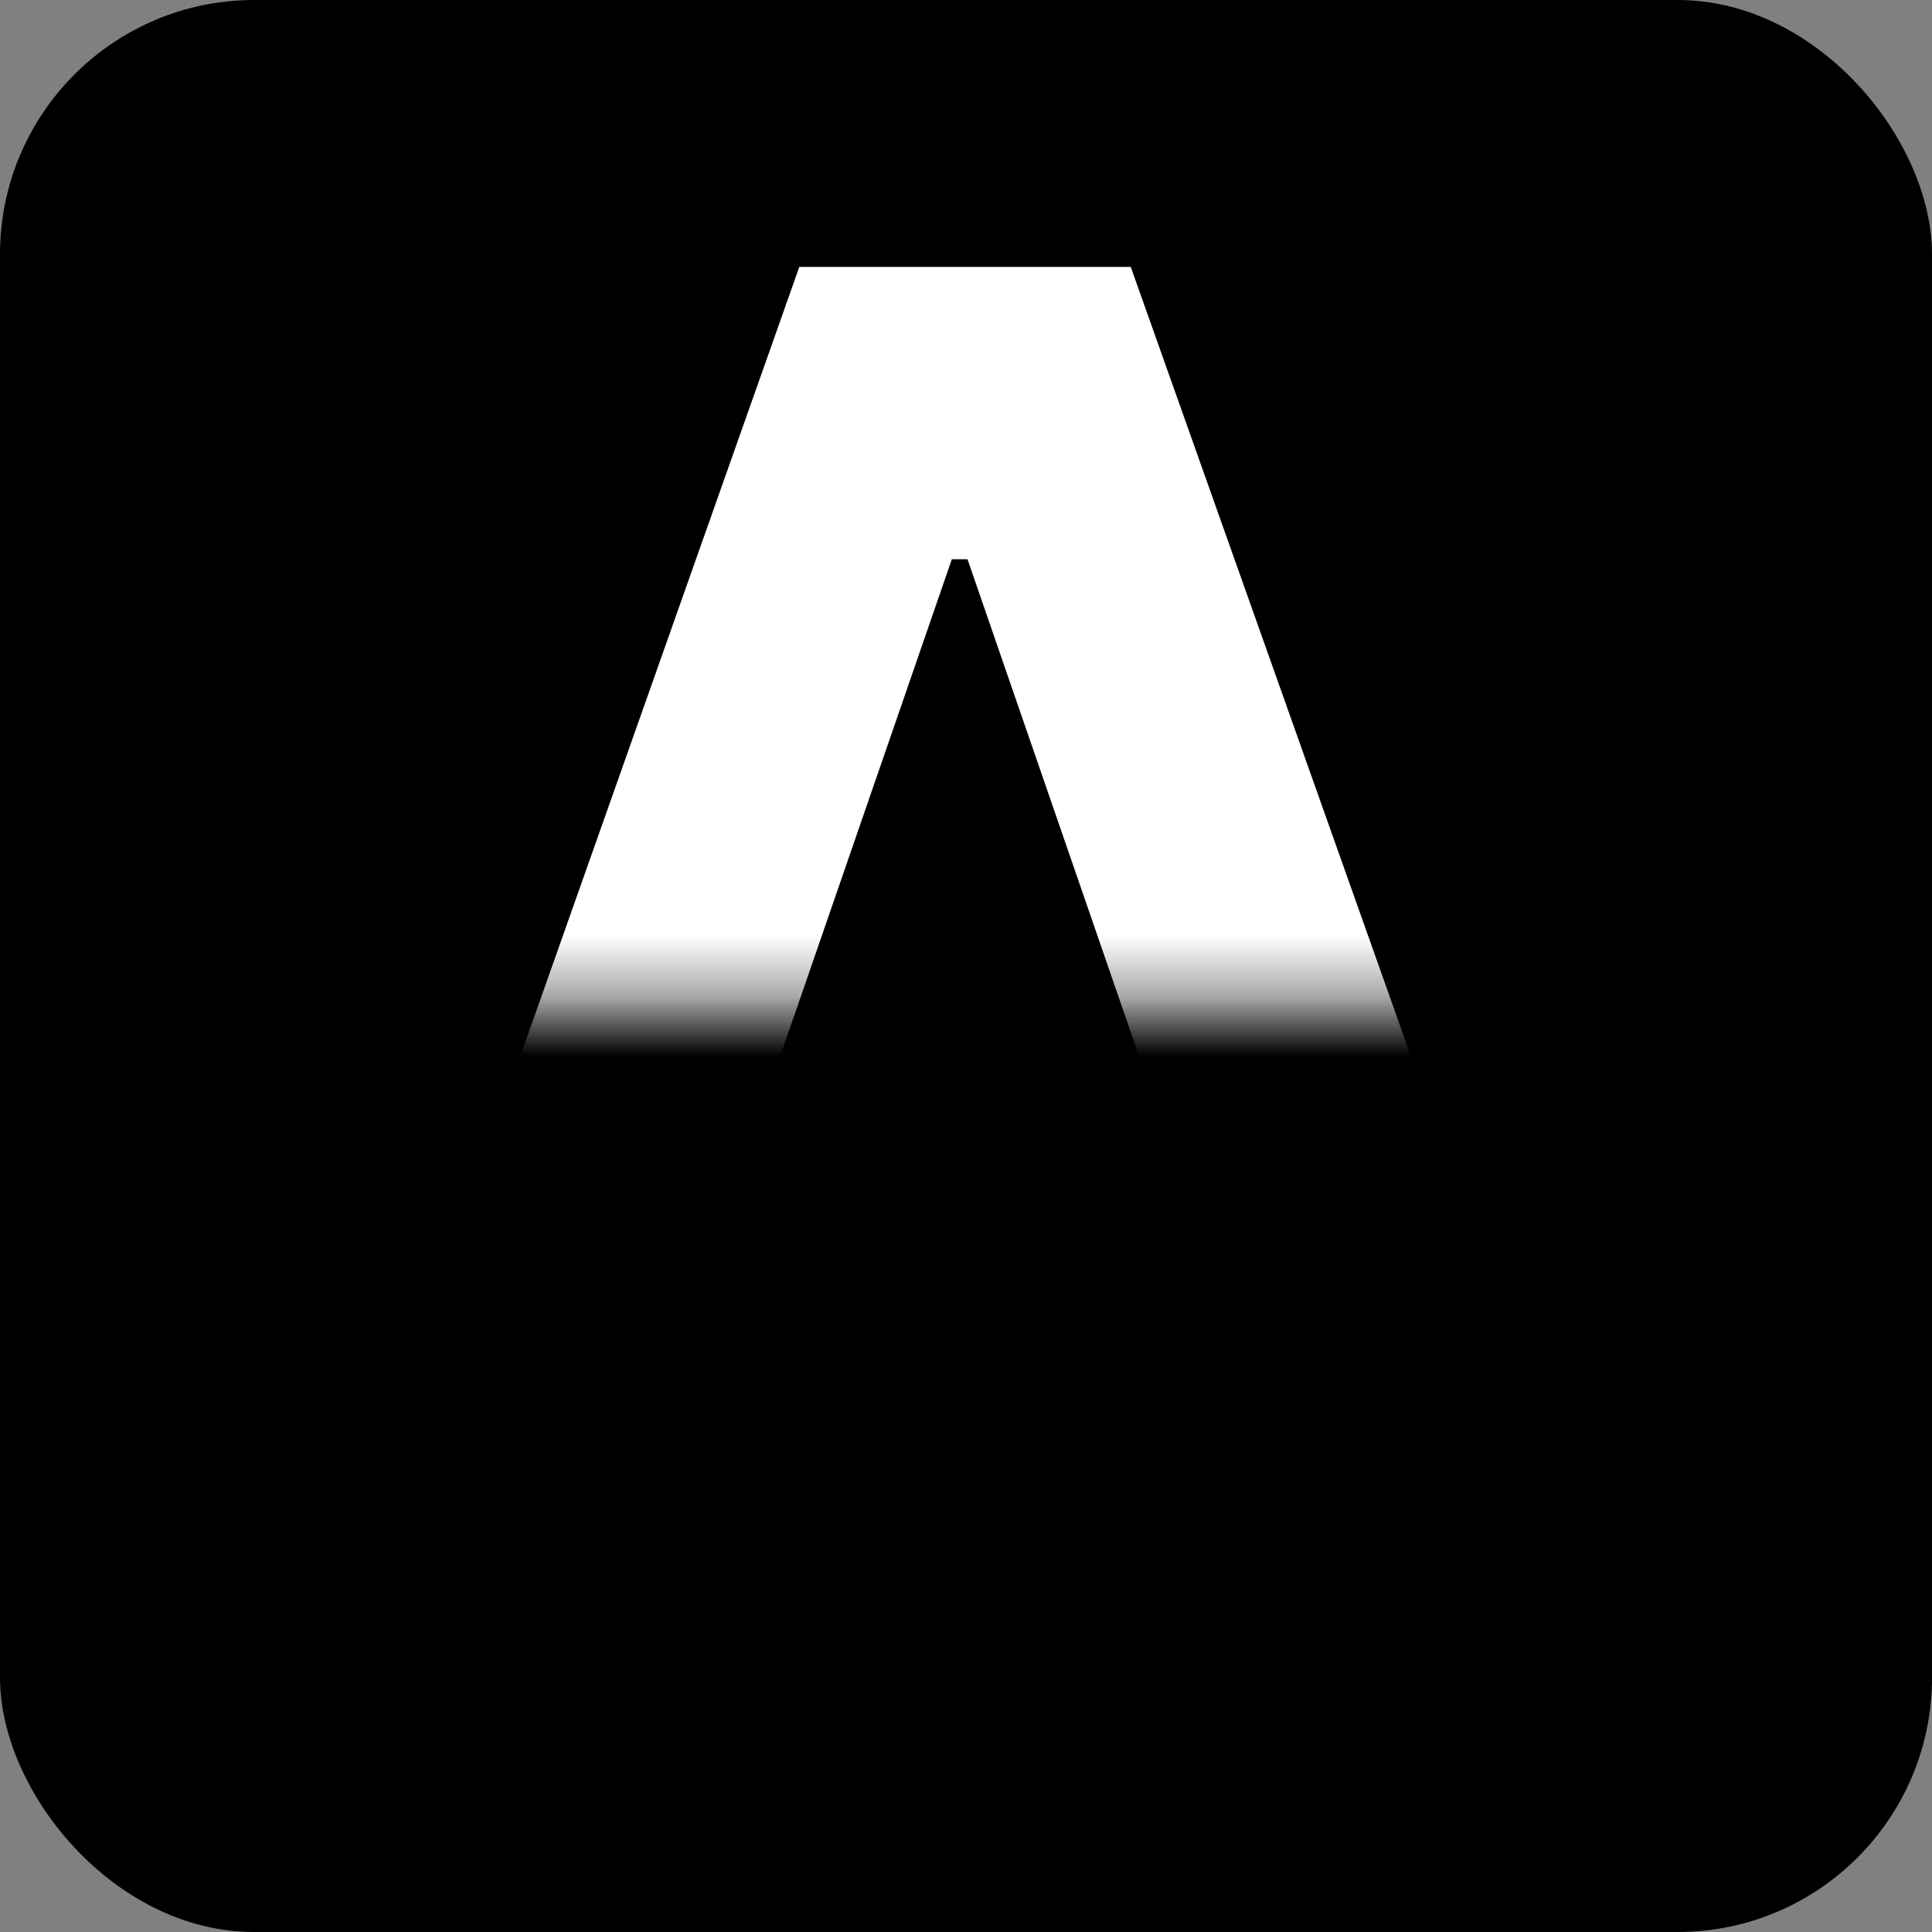
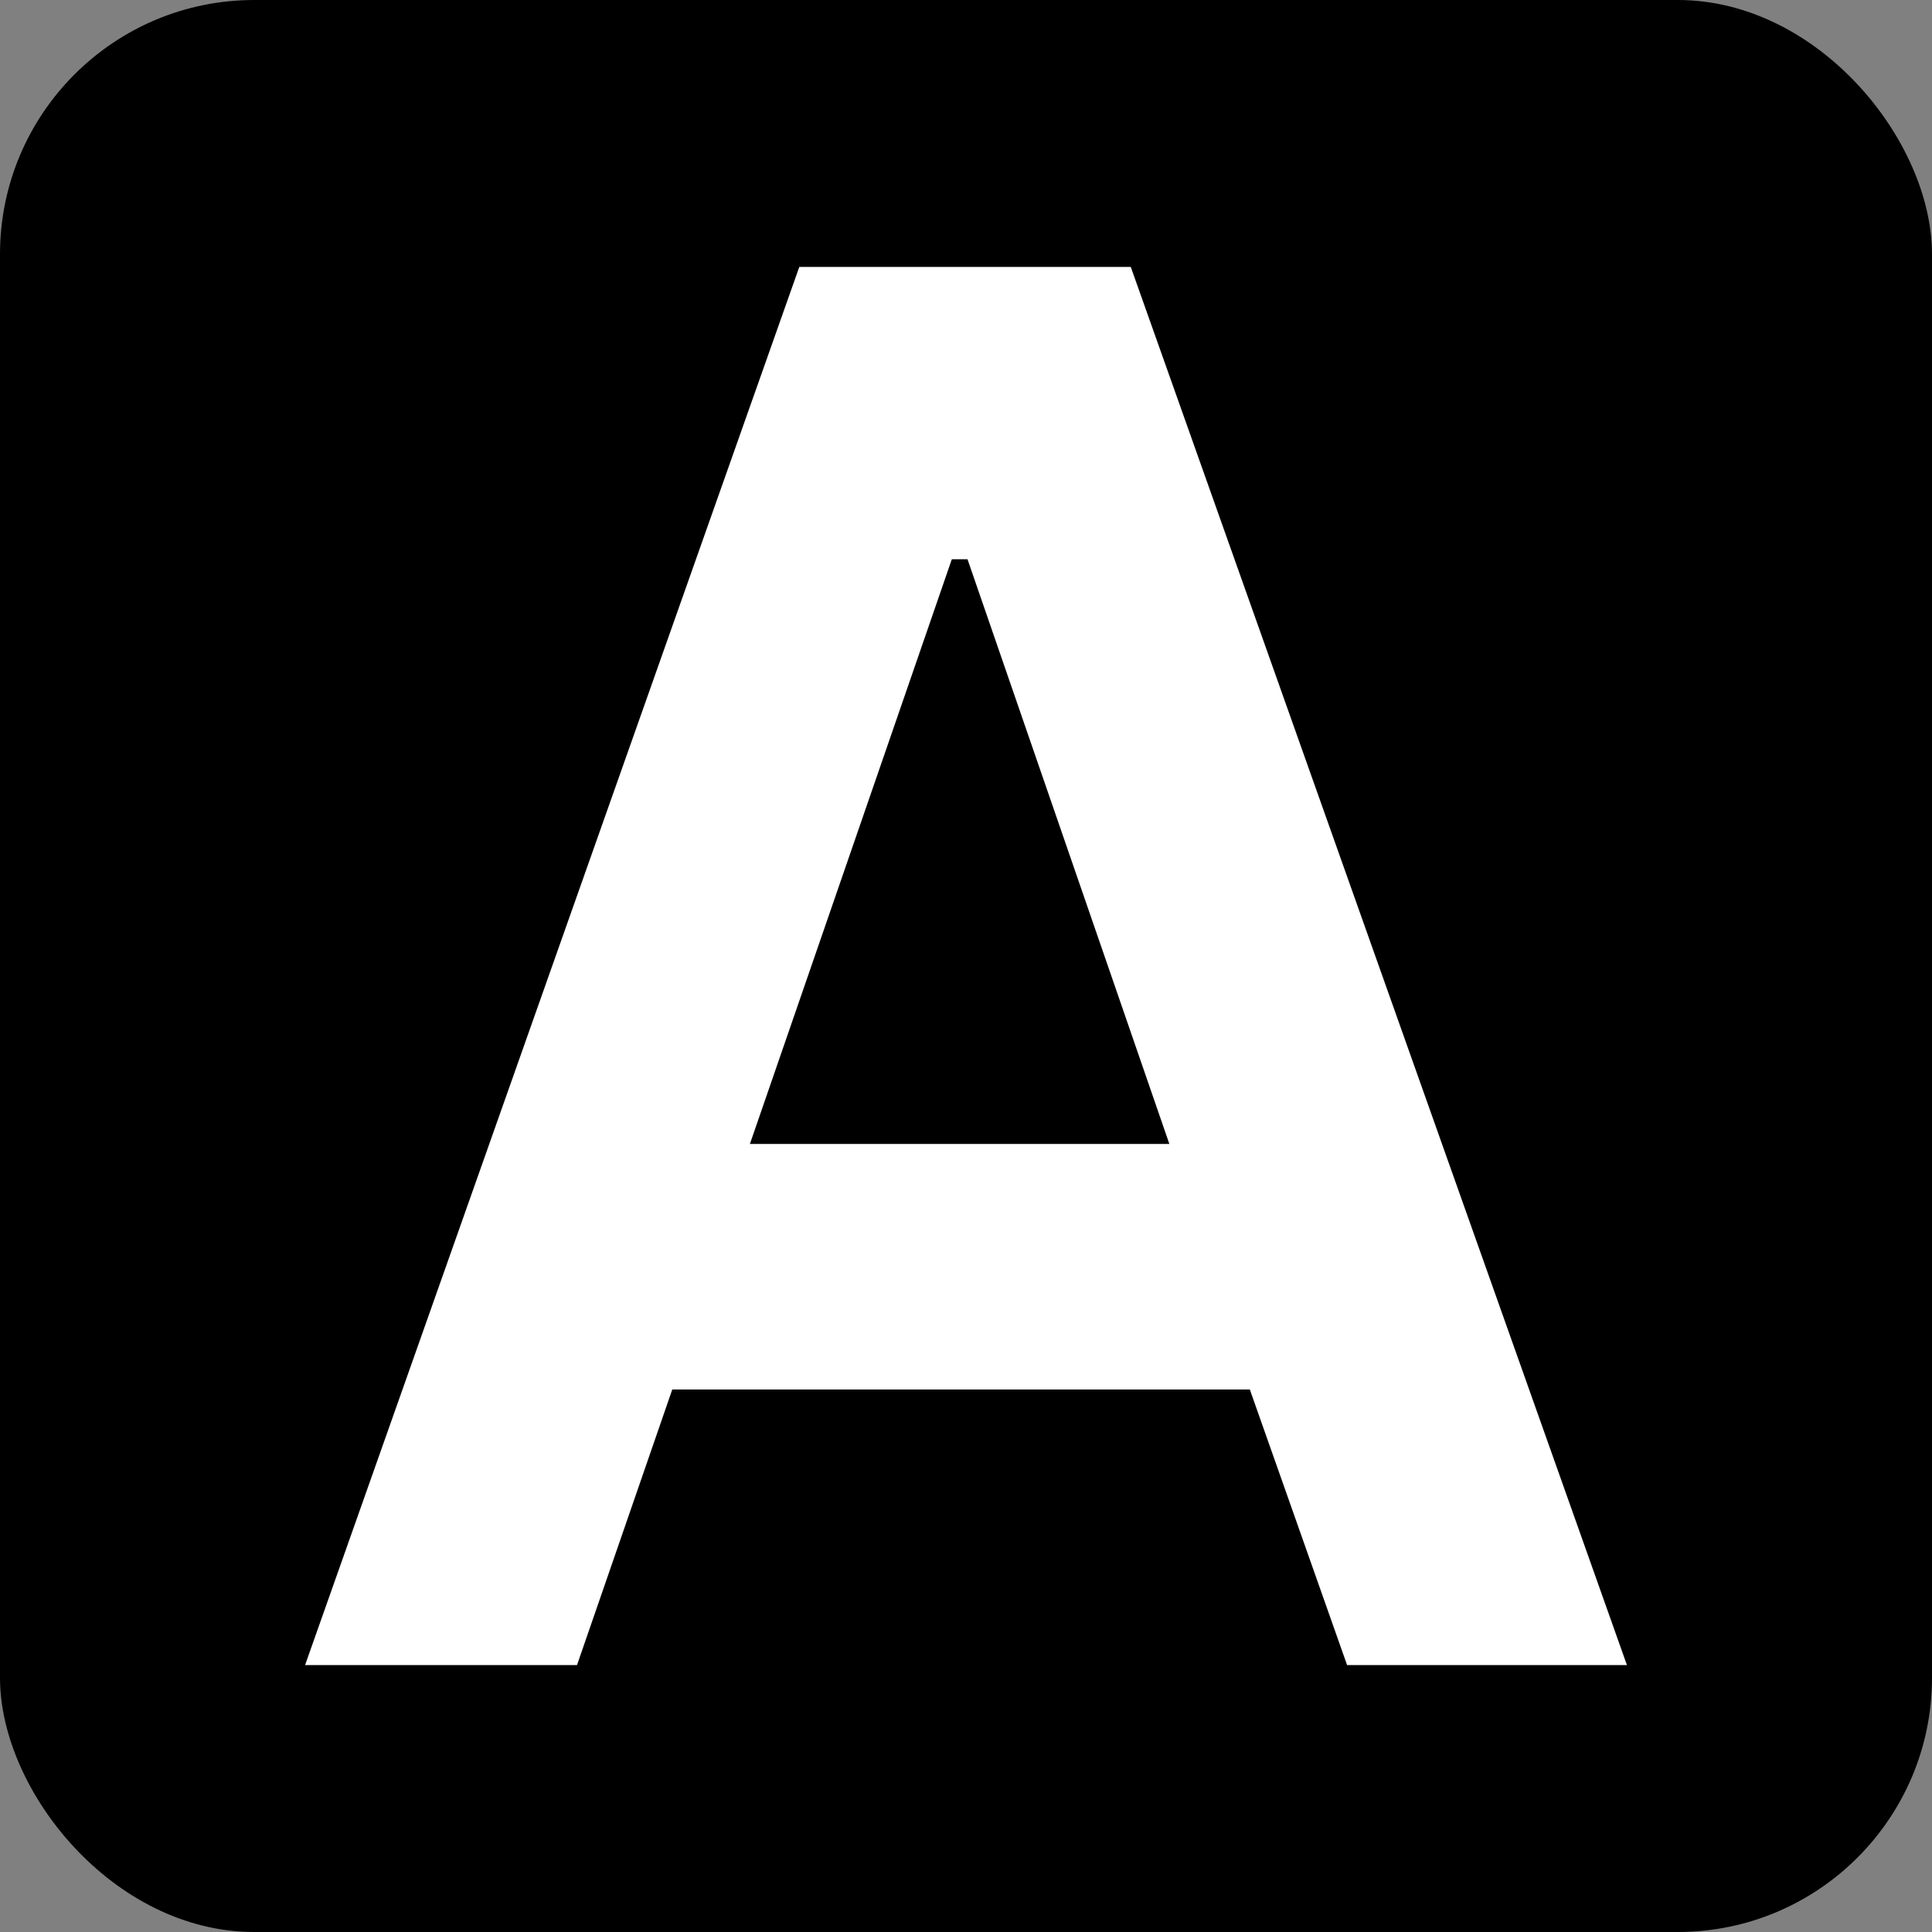
<svg xmlns="http://www.w3.org/2000/svg" xmlns:xlink="http://www.w3.org/1999/xlink" width="32px" height="32px" viewBox="0 0 32 32" version="1.1">
  <rect x="0" y="0" width="32" height="32" fill="#808080" stroke="none" />
  <title>favicon-32x32</title>
  <defs>
    <rect id="path-1" x="0" y="0" width="32" height="32" rx="4.211" />
  </defs>
  <g id="favicon-32x32" stroke="none" stroke-width="1" fill="none" fill-rule="evenodd">
    <g id="favicon">
      <mask id="mask-2" fill="white">
        <use xlink:href="#path-1" />
      </mask>
      <use id="Rectangle" fill="#000000" xlink:href="#path-1" />
-       <rect id="Rectangle" fill="#000000" mask="url(#mask-2)" x="-3.789" y="9.053" width="38.316" height="13.895" />
      <path d="M9.557,27.579 L11.135,23.014 L20.701,23.014 L22.312,27.579 L26.947,27.579 L18.729,4.421 L13.239,4.421 L5.053,27.579 L9.557,27.579 Z M19.368,18.947 L12.421,18.947 L15.765,9.263 L16.025,9.263 L19.368,18.947 Z" id="A" fill="#FFFFFF" fill-rule="nonzero" mask="url(#mask-2)" />
    </g>
  </g>
</svg>